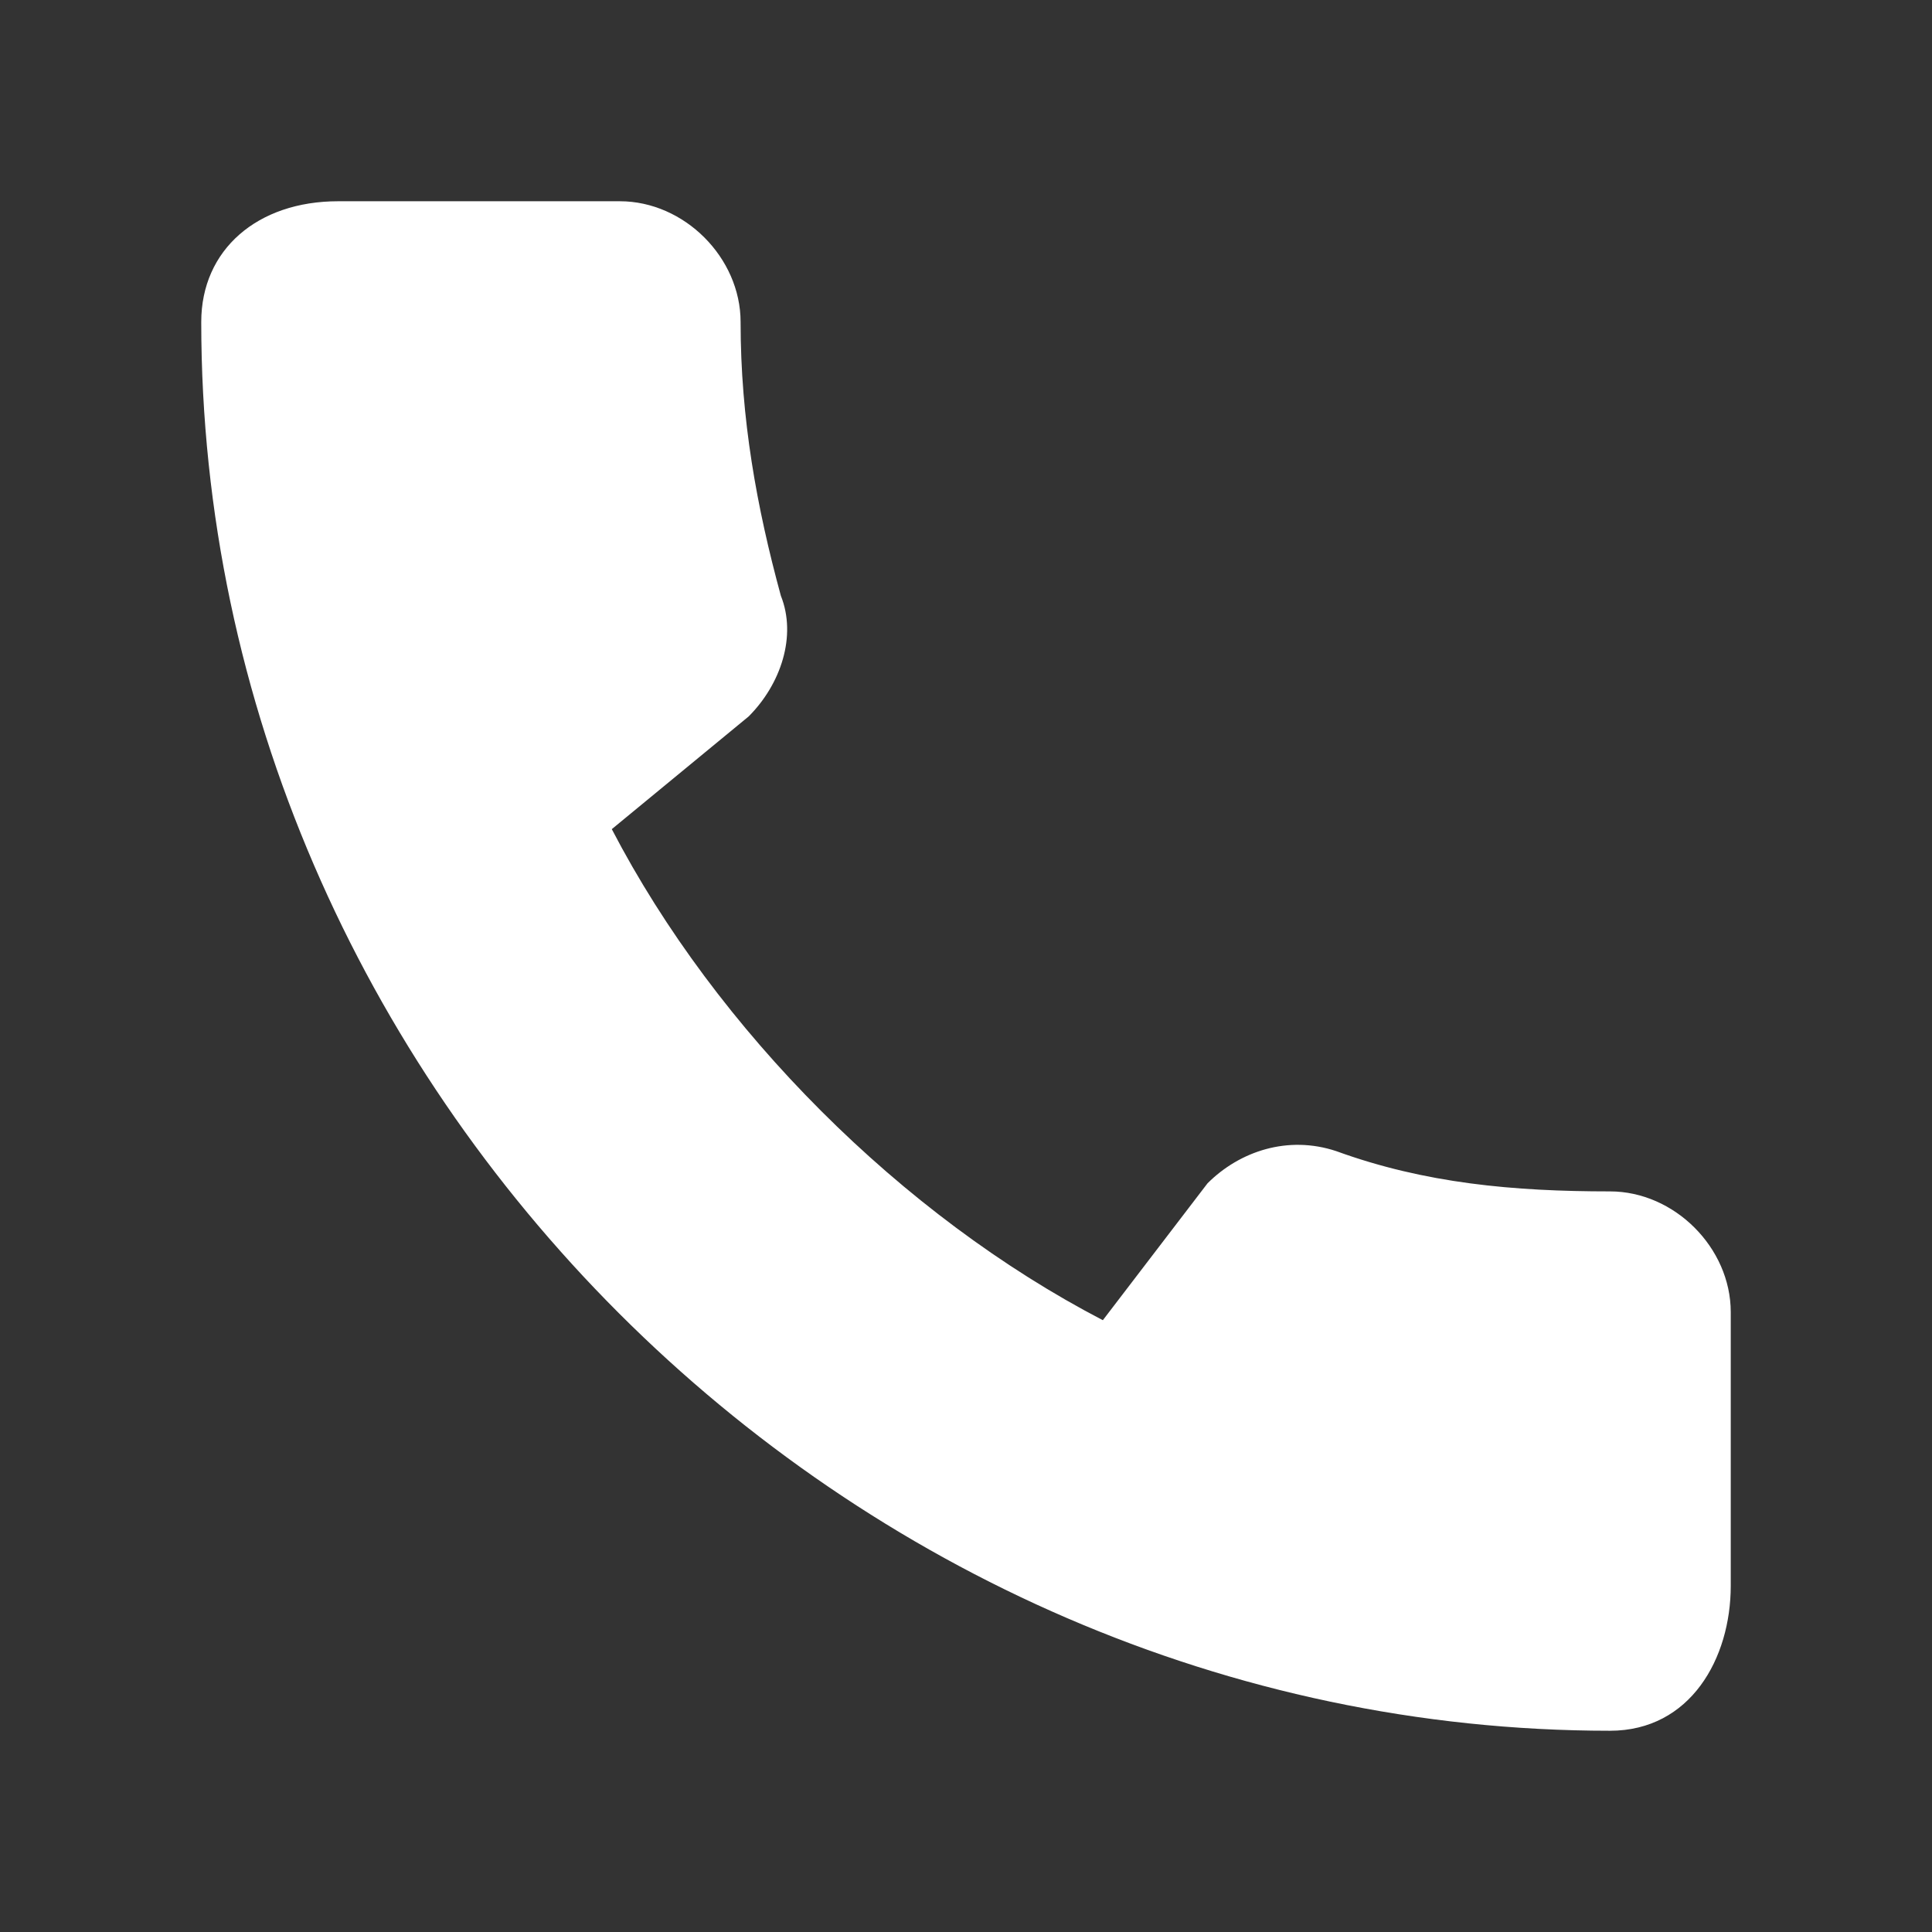
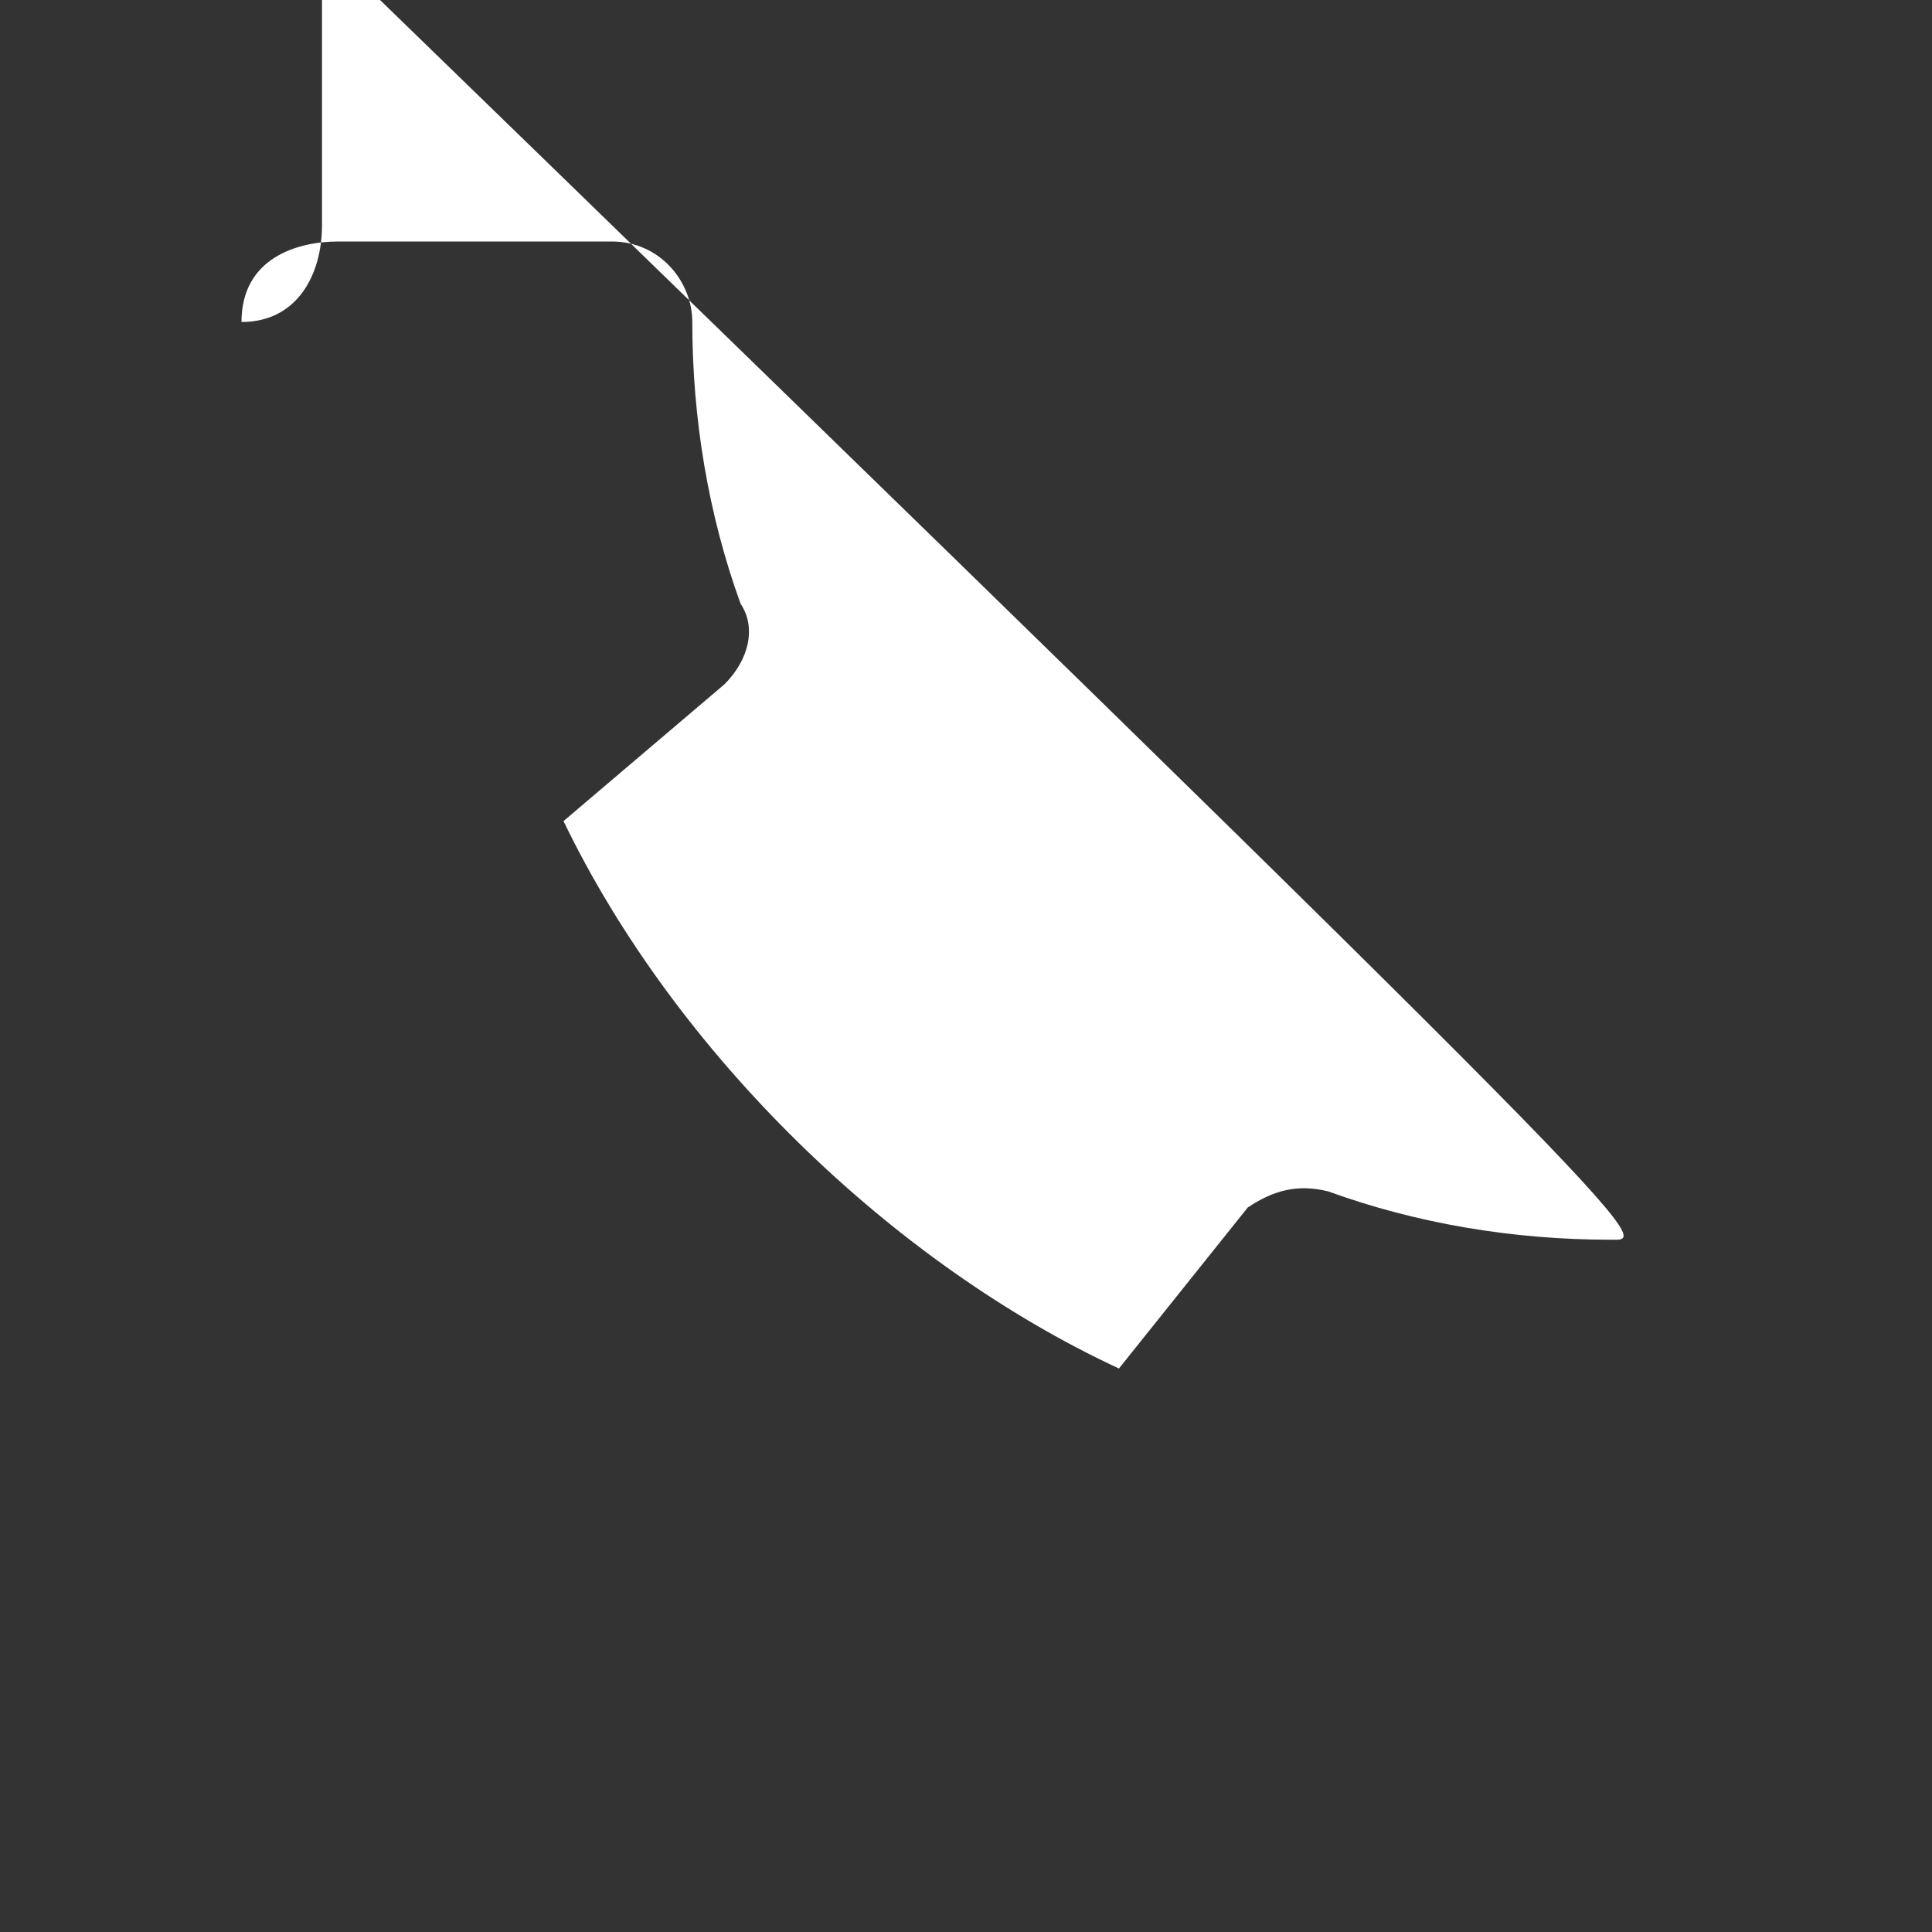
<svg xmlns="http://www.w3.org/2000/svg" version="1.1" id="Ebene_1" x="0px" y="0px" viewBox="0 0 24 24" style="enable-background:new 0 0 24 24;" xml:space="preserve">
  <rect x="0" y="0" width="24" height="24" fill="#333333" stroke="none" />
  <style type="text/css">
	.st0{fill:#FFFFFF;}
</style>
  <g>
-     <path class="st0" d="M20,15.4c-1.2,0-2.4-0.2-3.5-0.6c-0.4-0.1-0.7,0-1,0.2l-1.6,2c-2.8-1.3-5.5-3.9-6.9-6.8l2-1.7   c0.3-0.3,0.4-0.7,0.2-1C8.8,6.4,8.6,5.2,8.6,4c0-0.5-0.4-1-1-1H4.2C3.7,3,3,3.2,3,4c0,9.3,7.7,17,17,17c0.7,0,1-0.6,1-1.2v-3.5   C21,15.8,20.5,15.4,20,15.4z" />
-     <path class="st0" d="M20,21.5c-9.5,0-17.5-8-17.5-17.5c0-0.9,0.7-1.5,1.7-1.5h3.5c0.8,0,1.5,0.7,1.5,1.5c0,1.2,0.2,2.3,0.5,3.4   c0.2,0.5,0,1.1-0.4,1.5l-1.7,1.4c1.3,2.5,3.6,4.8,6.1,6.1l1.3-1.7c0.4-0.4,1-0.6,1.6-0.4c1.1,0.4,2.2,0.5,3.4,0.5   c0.8,0,1.5,0.7,1.5,1.5v3.4C21.5,20.6,21,21.5,20,21.5z M4.2,3.5C3.9,3.5,3.5,3.6,3.5,4c0,8.9,7.6,16.5,16.5,16.5   c0.5,0,0.5-0.5,0.5-0.7v-3.4c0-0.3-0.2-0.5-0.5-0.5c-1.2,0-2.5-0.2-3.7-0.6c-0.2-0.1-0.4,0-0.5,0.1L14,17.7l-0.4-0.2   c-3-1.4-5.7-4.1-7.1-7.1l-0.2-0.3l2.2-1.9c0.1-0.1,0.1-0.3,0.1-0.5C8.3,6.5,8.1,5.3,8.1,4c0-0.3-0.2-0.5-0.5-0.5H4.2z" />
+     <path class="st0" d="M20,15.4c-1.2,0-2.4-0.2-3.5-0.6c-0.4-0.1-0.7,0-1,0.2l-1.6,2c-2.8-1.3-5.5-3.9-6.9-6.8l2-1.7   c0.3-0.3,0.4-0.7,0.2-1C8.8,6.4,8.6,5.2,8.6,4c0-0.5-0.4-1-1-1H4.2C3.7,3,3,3.2,3,4c0.7,0,1-0.6,1-1.2v-3.5   C21,15.8,20.5,15.4,20,15.4z" />
  </g>
</svg>